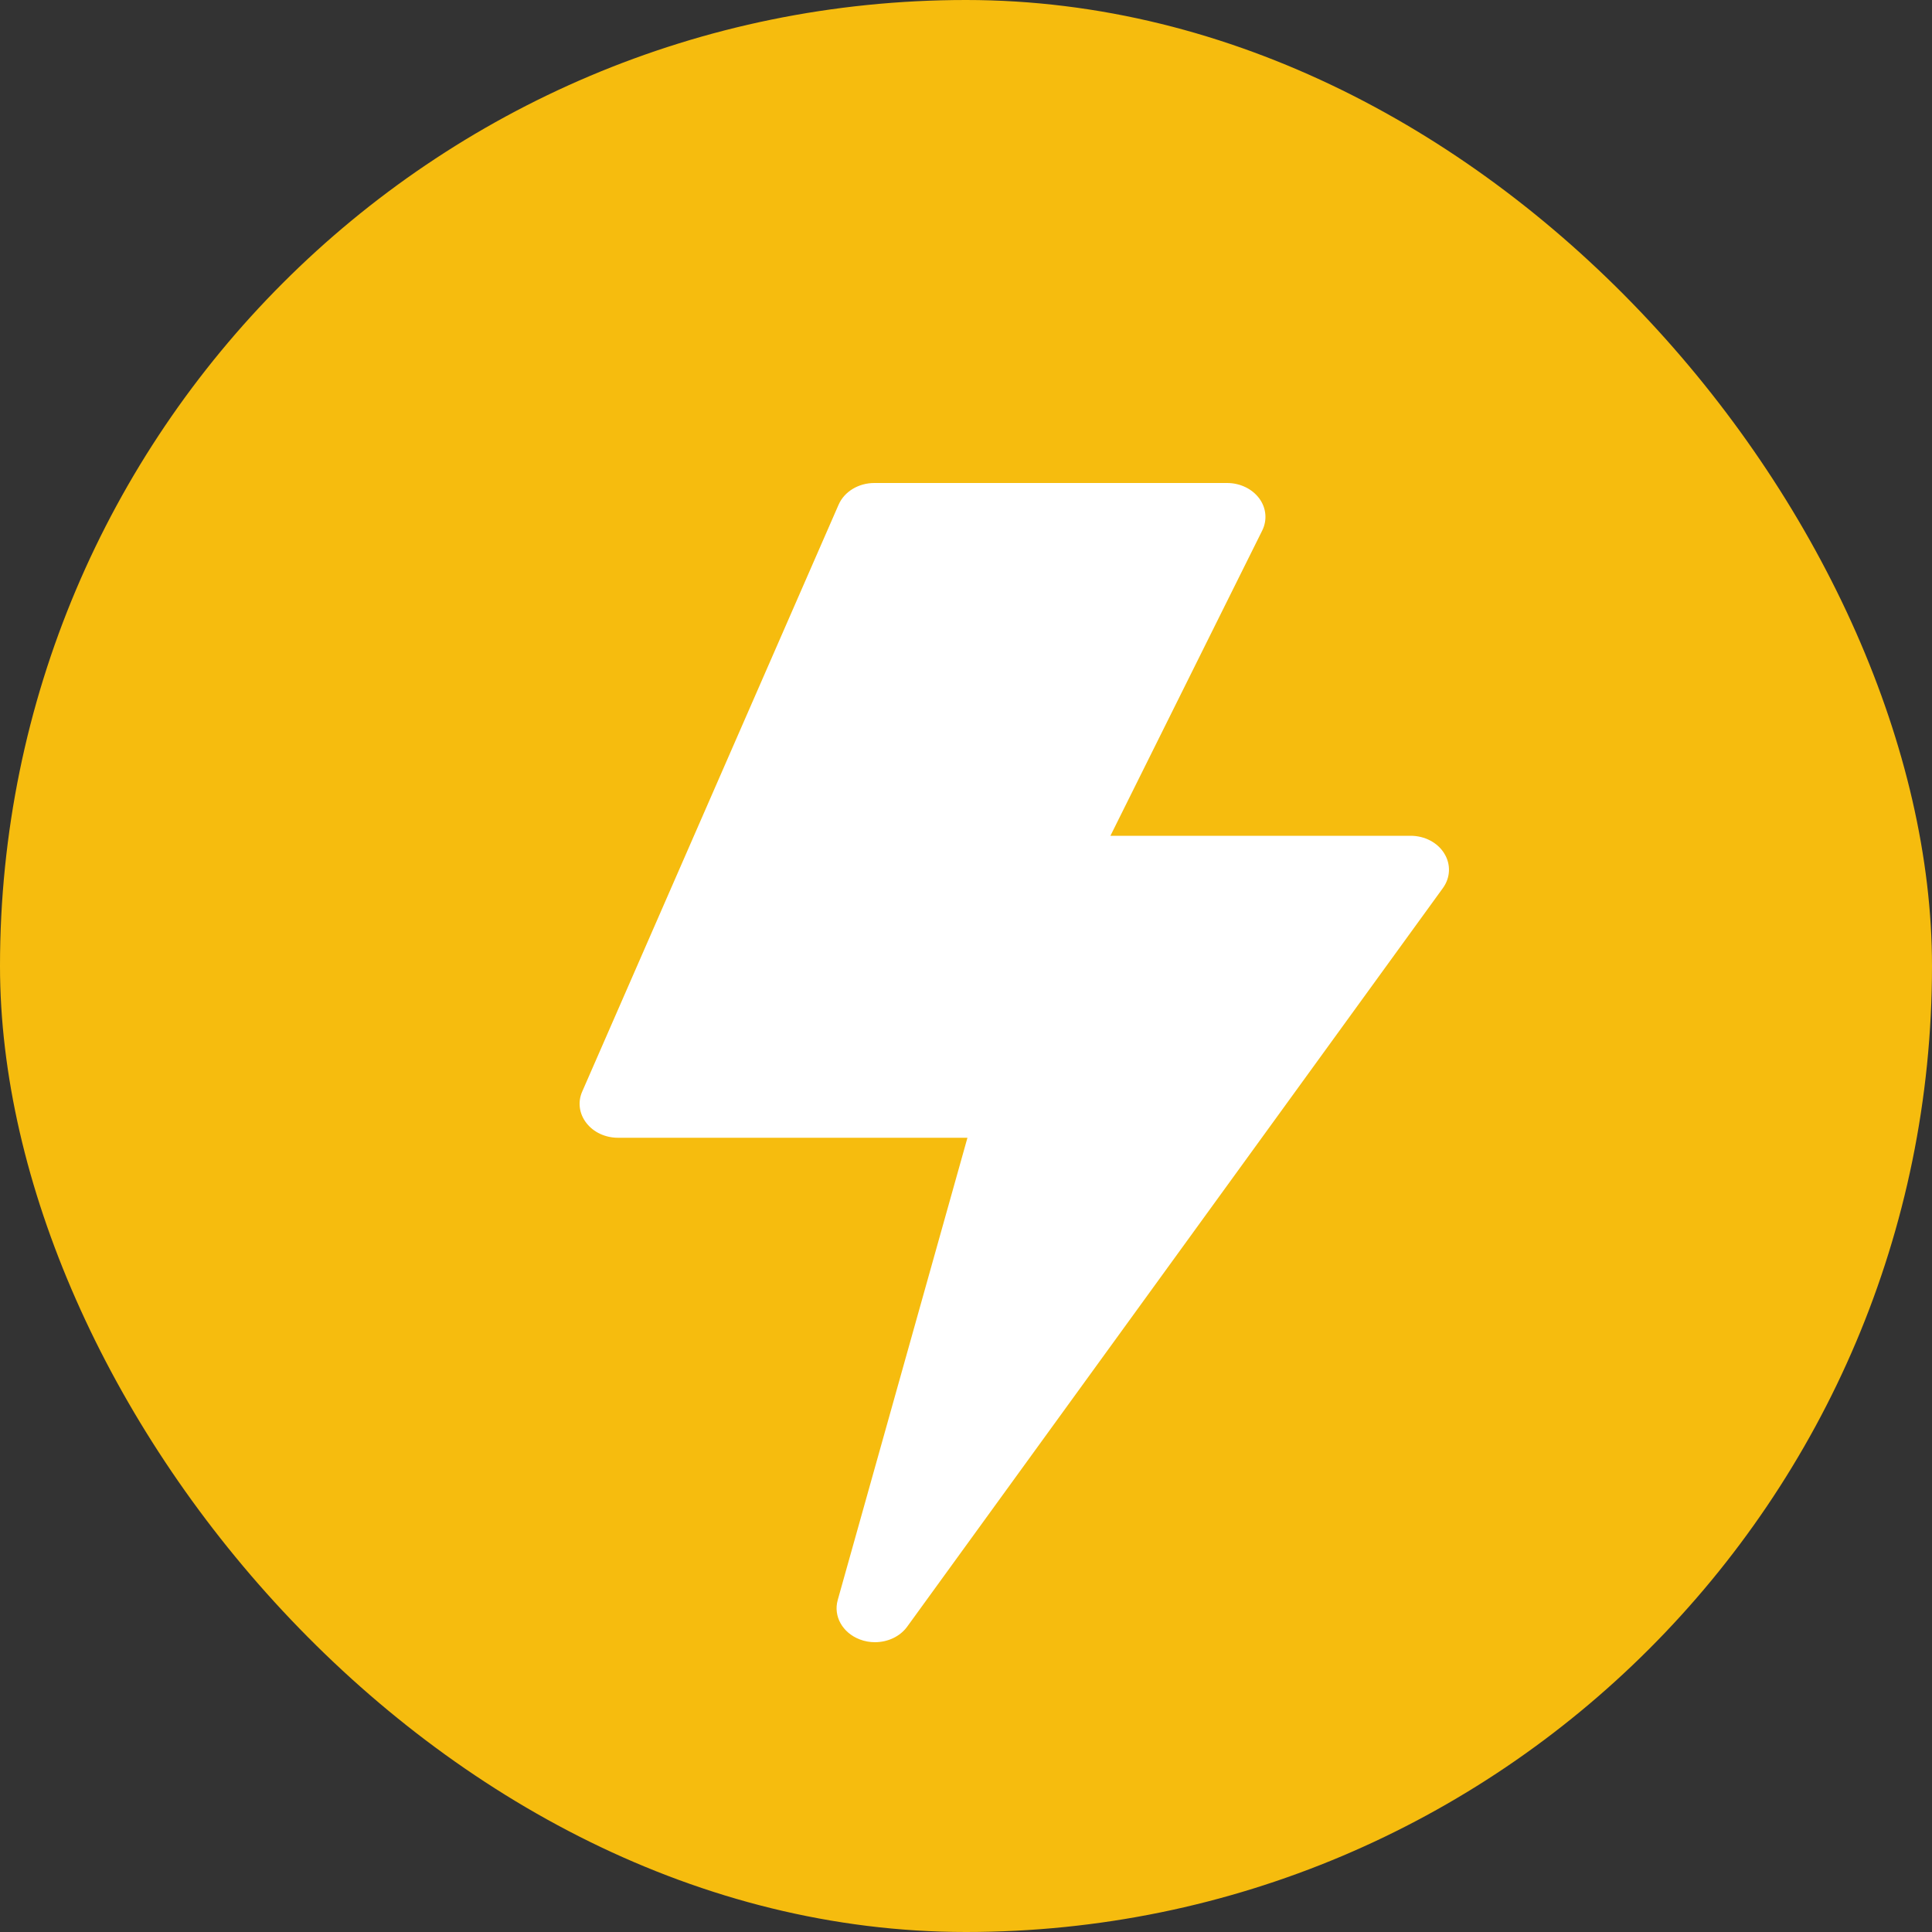
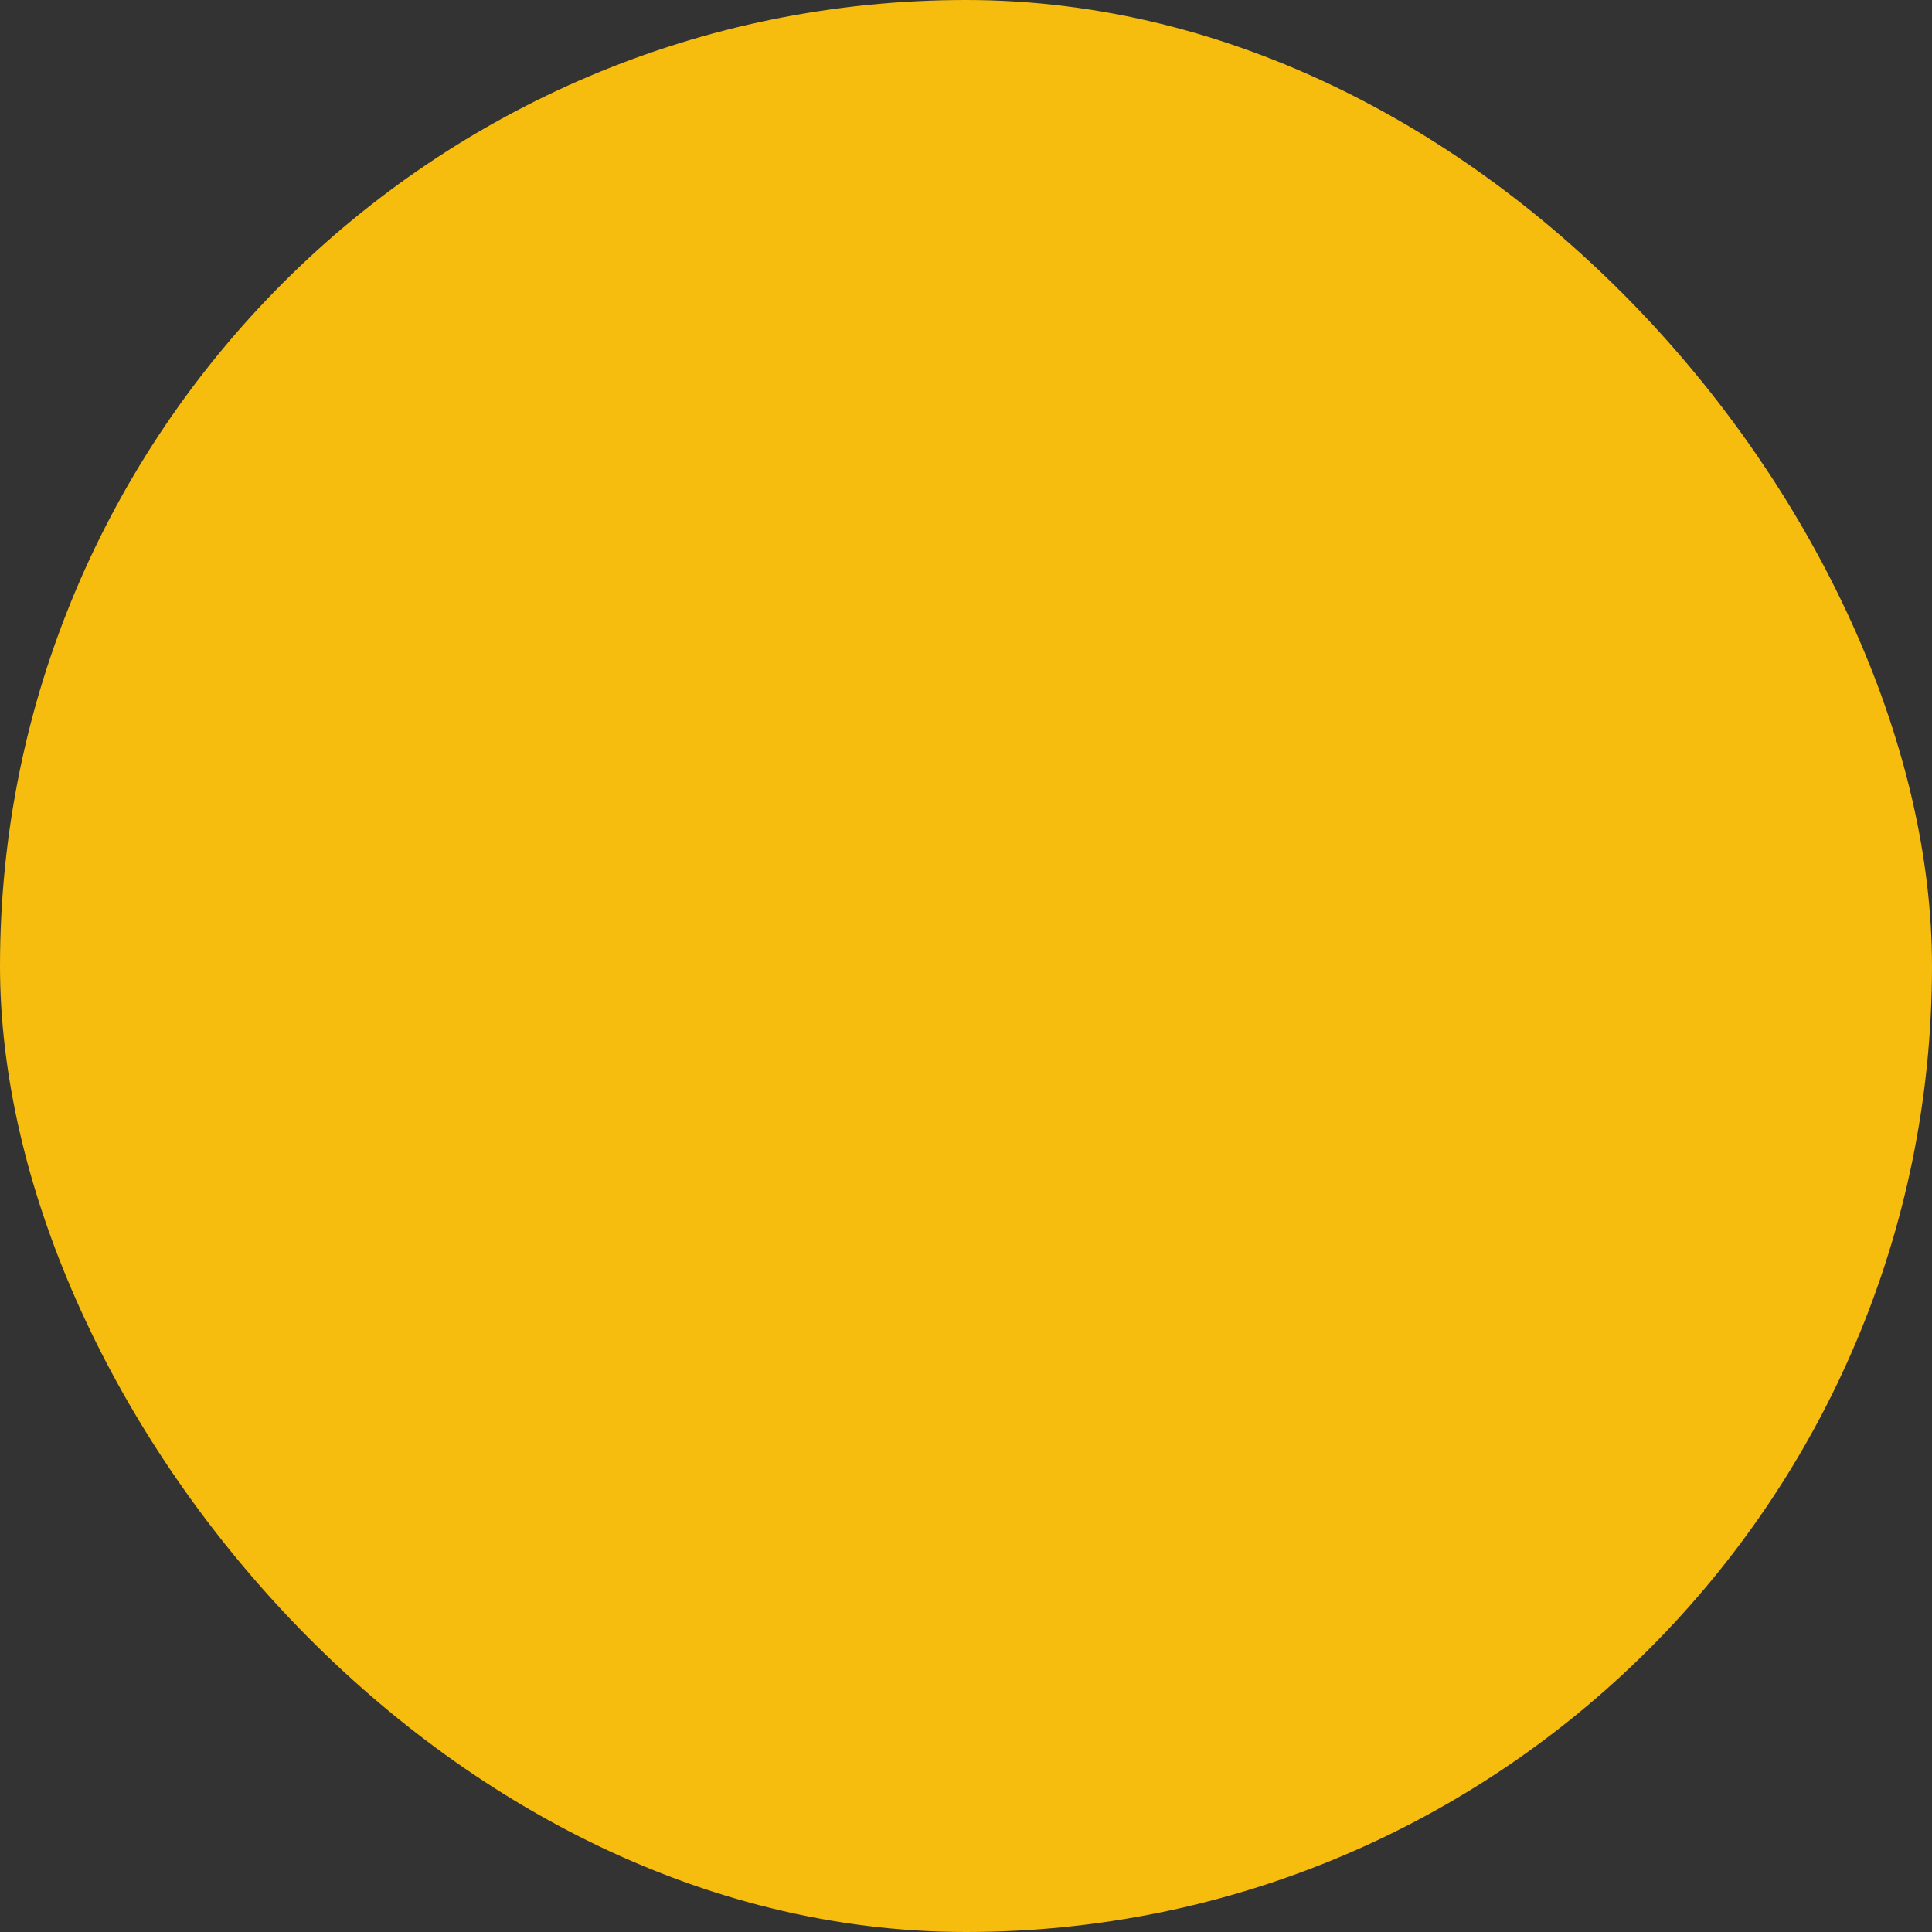
<svg xmlns="http://www.w3.org/2000/svg" width="20" height="20" viewBox="0 0 20 20" fill="none">
  <rect x="0" y="0" width="20" height="20" fill="#333333" stroke="none" />
  <rect width="20" height="20" rx="10" fill="#F6BC0E" />
-   <path d="M9.057 17C9.005 17 8.951 16.991 8.9 16.971C8.722 16.903 8.625 16.731 8.672 16.564L10.015 11.778H6.397C6.266 11.778 6.144 11.721 6.07 11.625C5.996 11.53 5.979 11.408 6.027 11.3L8.681 5.225C8.74 5.089 8.887 5 9.051 5H12.703C12.837 5 12.962 5.06 13.036 5.16C13.109 5.259 13.12 5.385 13.066 5.493L11.495 8.652H14.603C14.748 8.652 14.882 8.722 14.951 8.835C15.021 8.948 15.015 9.085 14.937 9.193L9.392 16.838C9.317 16.942 9.189 17 9.057 17Z" fill="white" />
</svg>